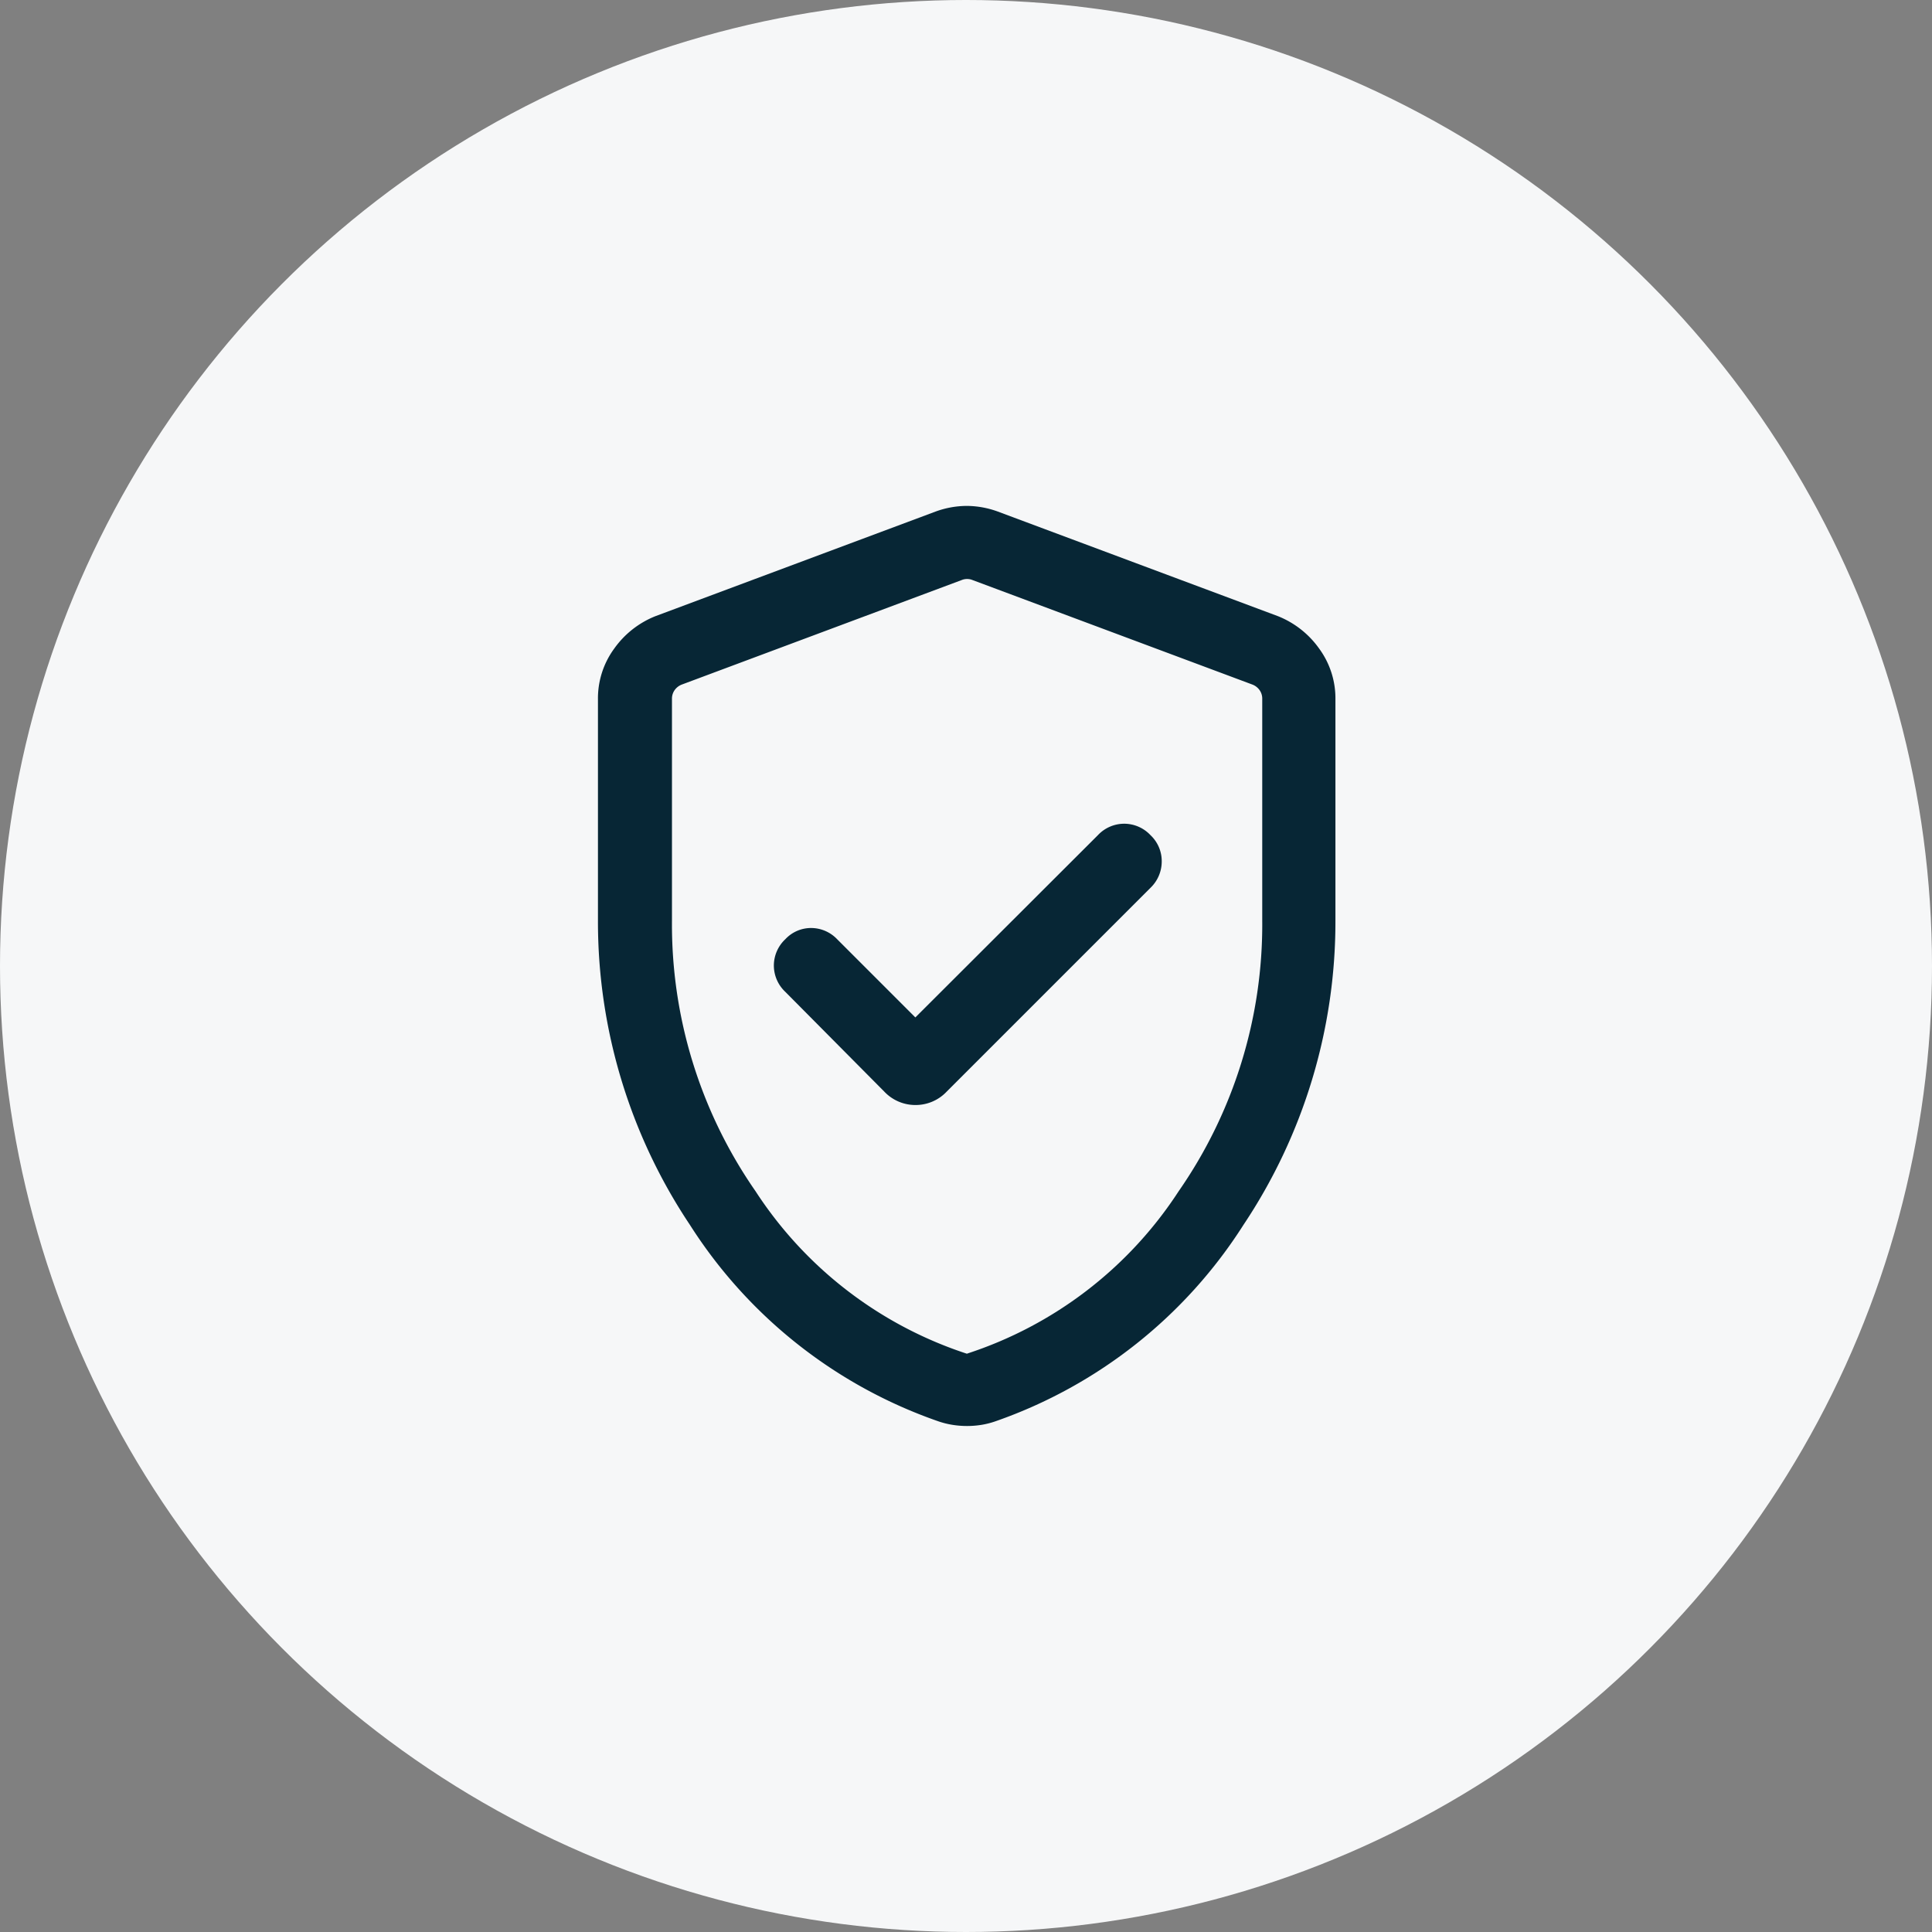
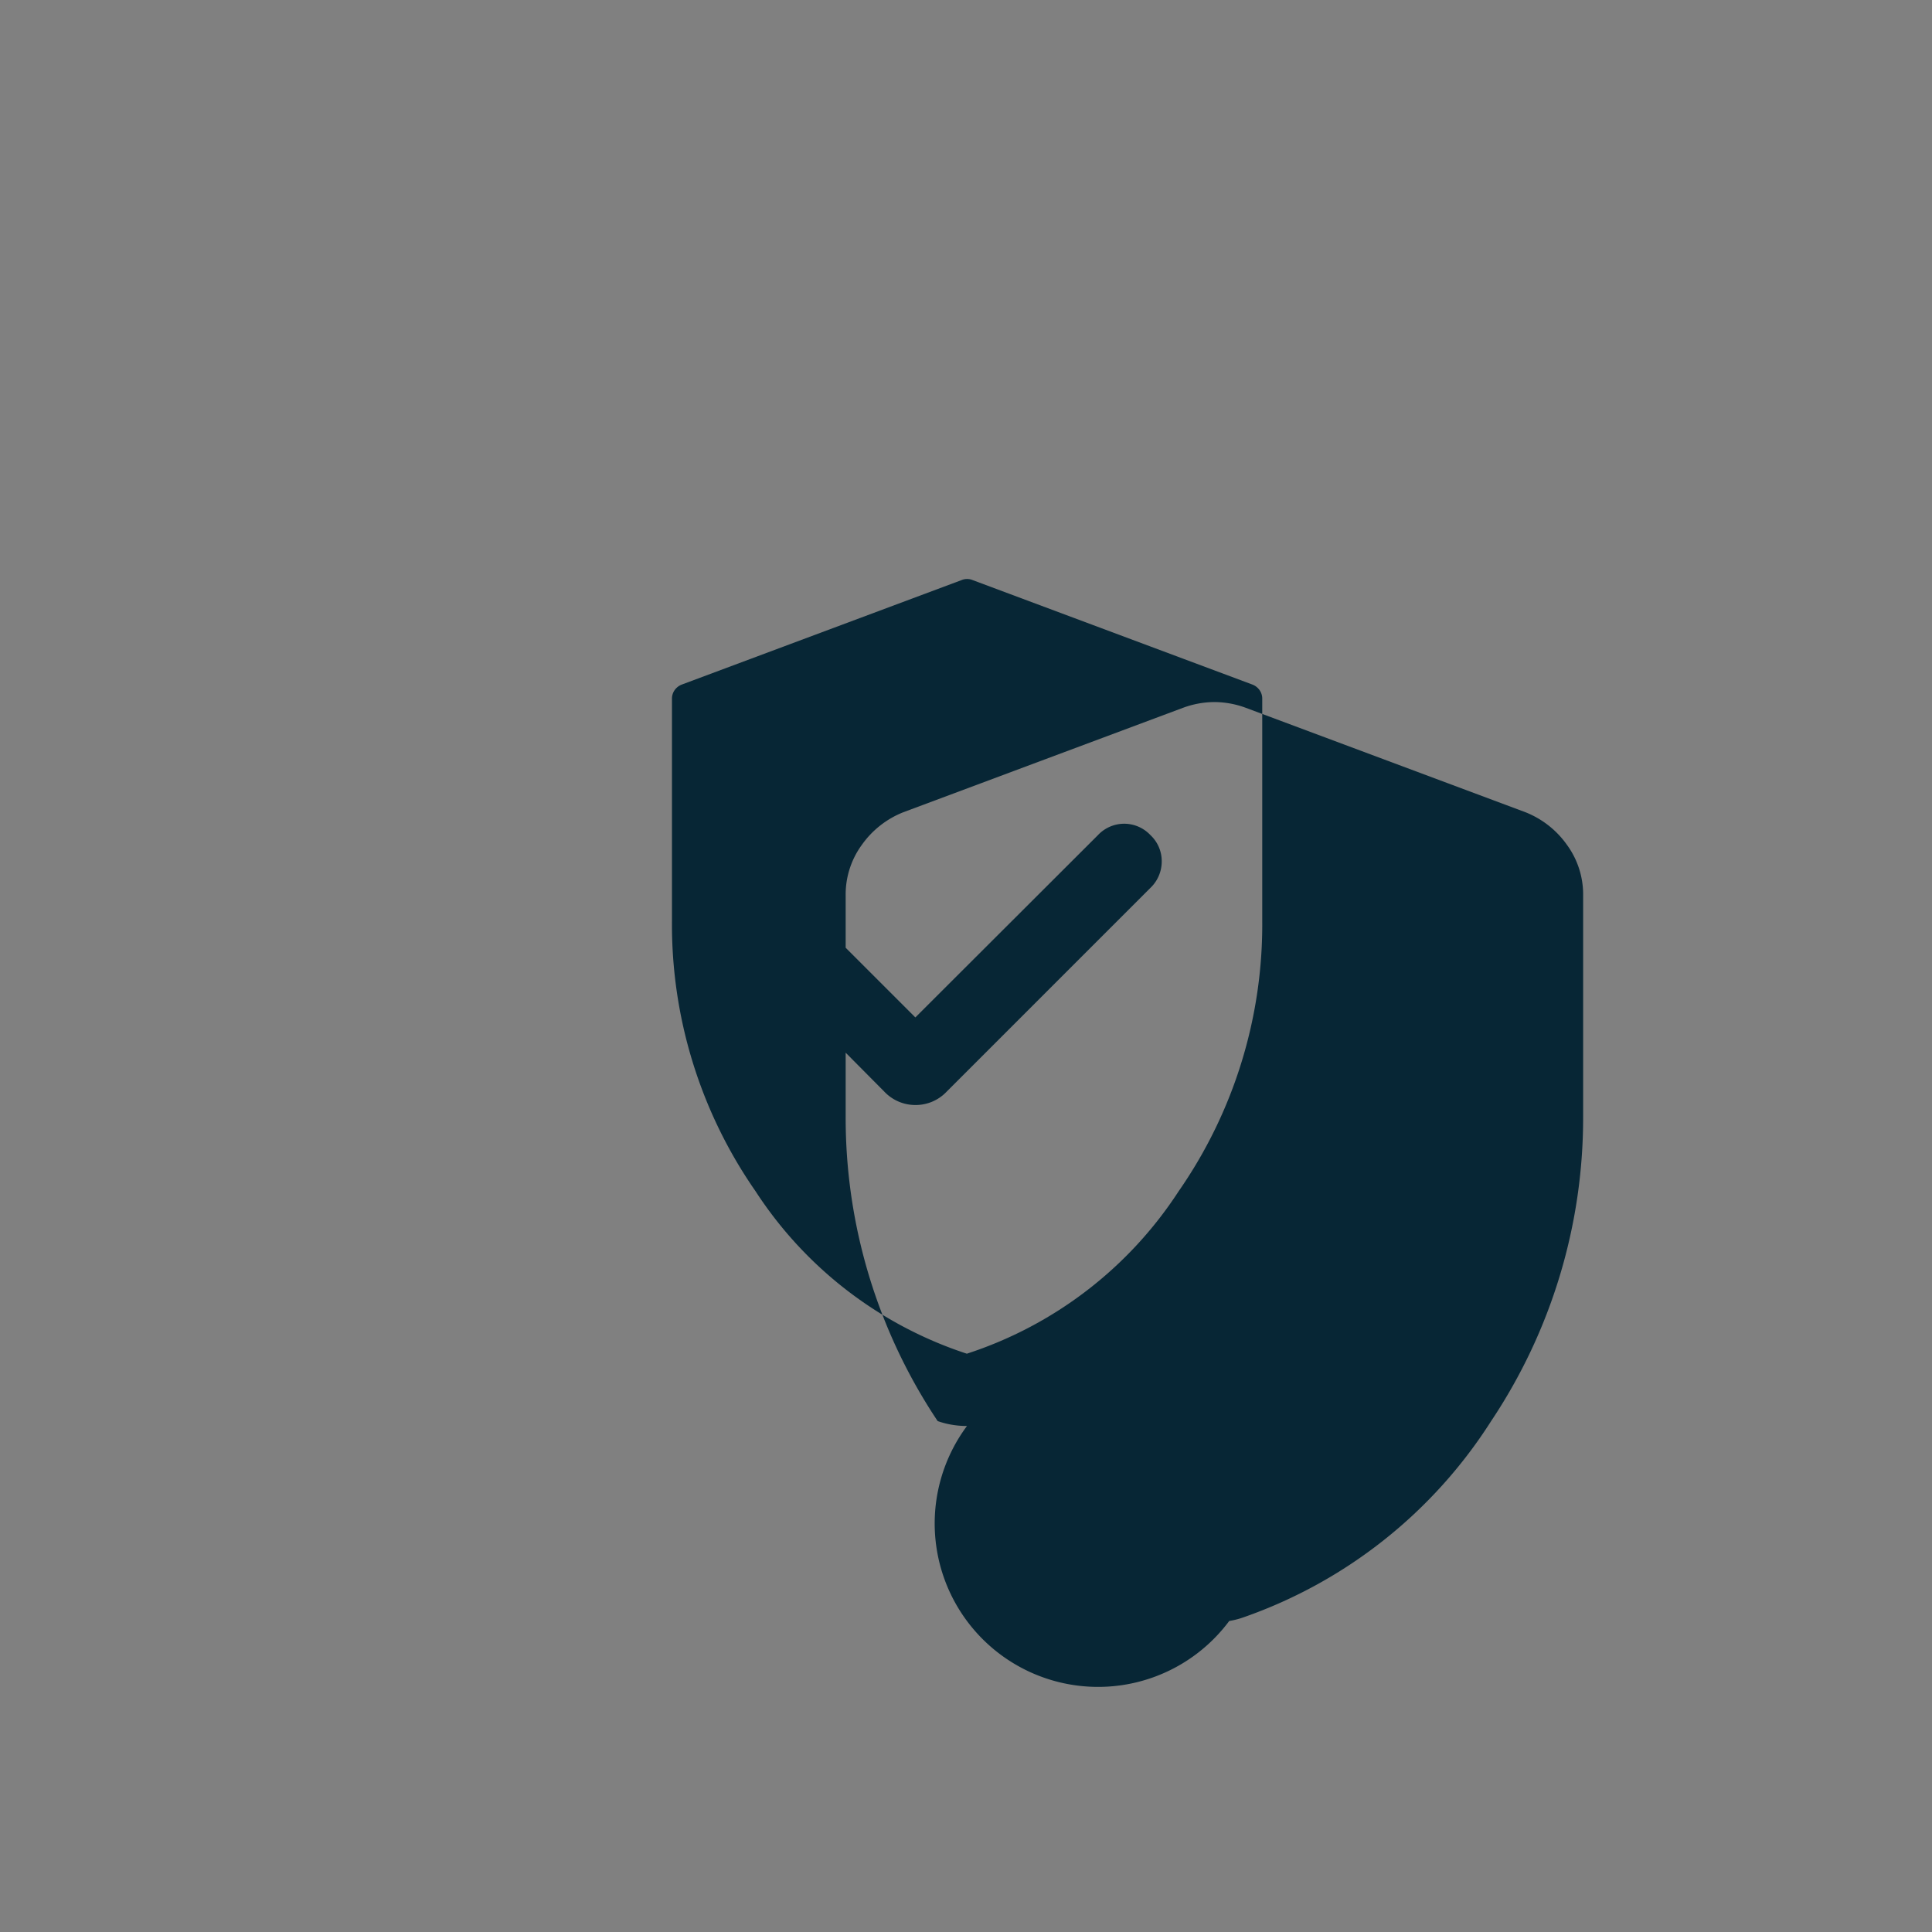
<svg xmlns="http://www.w3.org/2000/svg" width="42" height="42" viewBox="0 0 42 42">
  <rect x="0" y="0" width="42" height="42" fill="#808080" stroke="none" />
  <g id="InsuranceIcon" transform="translate(-1235 -471)">
-     <circle id="Ellipse_9" data-name="Ellipse 9" cx="21" cy="21" r="21" transform="translate(1235 471)" fill="#f6f7f8" />
-     <path id="verified_user_FILL0_wght300_GRAD0_opsz24" d="M186.9-842.111l-1.7-1.7a.784.784,0,0,0-.558-.244.764.764,0,0,0-.569.244.786.786,0,0,0-.249.572.786.786,0,0,0,.249.572l2.153,2.17a.927.927,0,0,0,.677.29.927.927,0,0,0,.677-.29l4.432-4.432a.793.793,0,0,0,.244-.567.774.774,0,0,0-.244-.577.786.786,0,0,0-.572-.249.786.786,0,0,0-.572.249Zm1.123,8.882a1.986,1.986,0,0,1-.327-.027,1.811,1.811,0,0,1-.311-.08A10.471,10.471,0,0,1,182-837.6a11.865,11.865,0,0,1-2-6.611v-4.816a1.829,1.829,0,0,1,.352-1.1,2.01,2.01,0,0,1,.9-.708l6.087-2.273a1.993,1.993,0,0,1,.677-.123,1.993,1.993,0,0,1,.677.123l6.087,2.273a2.01,2.01,0,0,1,.9.708,1.829,1.829,0,0,1,.352,1.1v4.816a11.865,11.865,0,0,1-2,6.611,10.471,10.471,0,0,1-5.383,4.266,1.811,1.811,0,0,1-.311.08A1.986,1.986,0,0,1,188.022-833.229Zm0-1.573a8.7,8.7,0,0,0,4.6-3.529,10.157,10.157,0,0,0,1.818-5.882v-4.827a.319.319,0,0,0-.057-.185.341.341,0,0,0-.159-.123l-6.087-2.273a.3.3,0,0,0-.113-.021.3.3,0,0,0-.113.021l-6.087,2.273a.341.341,0,0,0-.159.123.319.319,0,0,0-.057.185v4.827a10.157,10.157,0,0,0,1.818,5.882A8.7,8.7,0,0,0,188.022-834.8ZM188.022-843.23Z" transform="translate(1067.999 1335.229)" fill="#072635" />
+     <path id="verified_user_FILL0_wght300_GRAD0_opsz24" d="M186.9-842.111l-1.7-1.7a.784.784,0,0,0-.558-.244.764.764,0,0,0-.569.244.786.786,0,0,0-.249.572.786.786,0,0,0,.249.572l2.153,2.17a.927.927,0,0,0,.677.29.927.927,0,0,0,.677-.29l4.432-4.432a.793.793,0,0,0,.244-.567.774.774,0,0,0-.244-.577.786.786,0,0,0-.572-.249.786.786,0,0,0-.572.249Zm1.123,8.882a1.986,1.986,0,0,1-.327-.027,1.811,1.811,0,0,1-.311-.08a11.865,11.865,0,0,1-2-6.611v-4.816a1.829,1.829,0,0,1,.352-1.1,2.01,2.01,0,0,1,.9-.708l6.087-2.273a1.993,1.993,0,0,1,.677-.123,1.993,1.993,0,0,1,.677.123l6.087,2.273a2.01,2.01,0,0,1,.9.708,1.829,1.829,0,0,1,.352,1.1v4.816a11.865,11.865,0,0,1-2,6.611,10.471,10.471,0,0,1-5.383,4.266,1.811,1.811,0,0,1-.311.08A1.986,1.986,0,0,1,188.022-833.229Zm0-1.573a8.7,8.7,0,0,0,4.6-3.529,10.157,10.157,0,0,0,1.818-5.882v-4.827a.319.319,0,0,0-.057-.185.341.341,0,0,0-.159-.123l-6.087-2.273a.3.3,0,0,0-.113-.021.3.3,0,0,0-.113.021l-6.087,2.273a.341.341,0,0,0-.159.123.319.319,0,0,0-.057.185v4.827a10.157,10.157,0,0,0,1.818,5.882A8.7,8.7,0,0,0,188.022-834.8ZM188.022-843.23Z" transform="translate(1067.999 1335.229)" fill="#072635" />
  </g>
</svg>